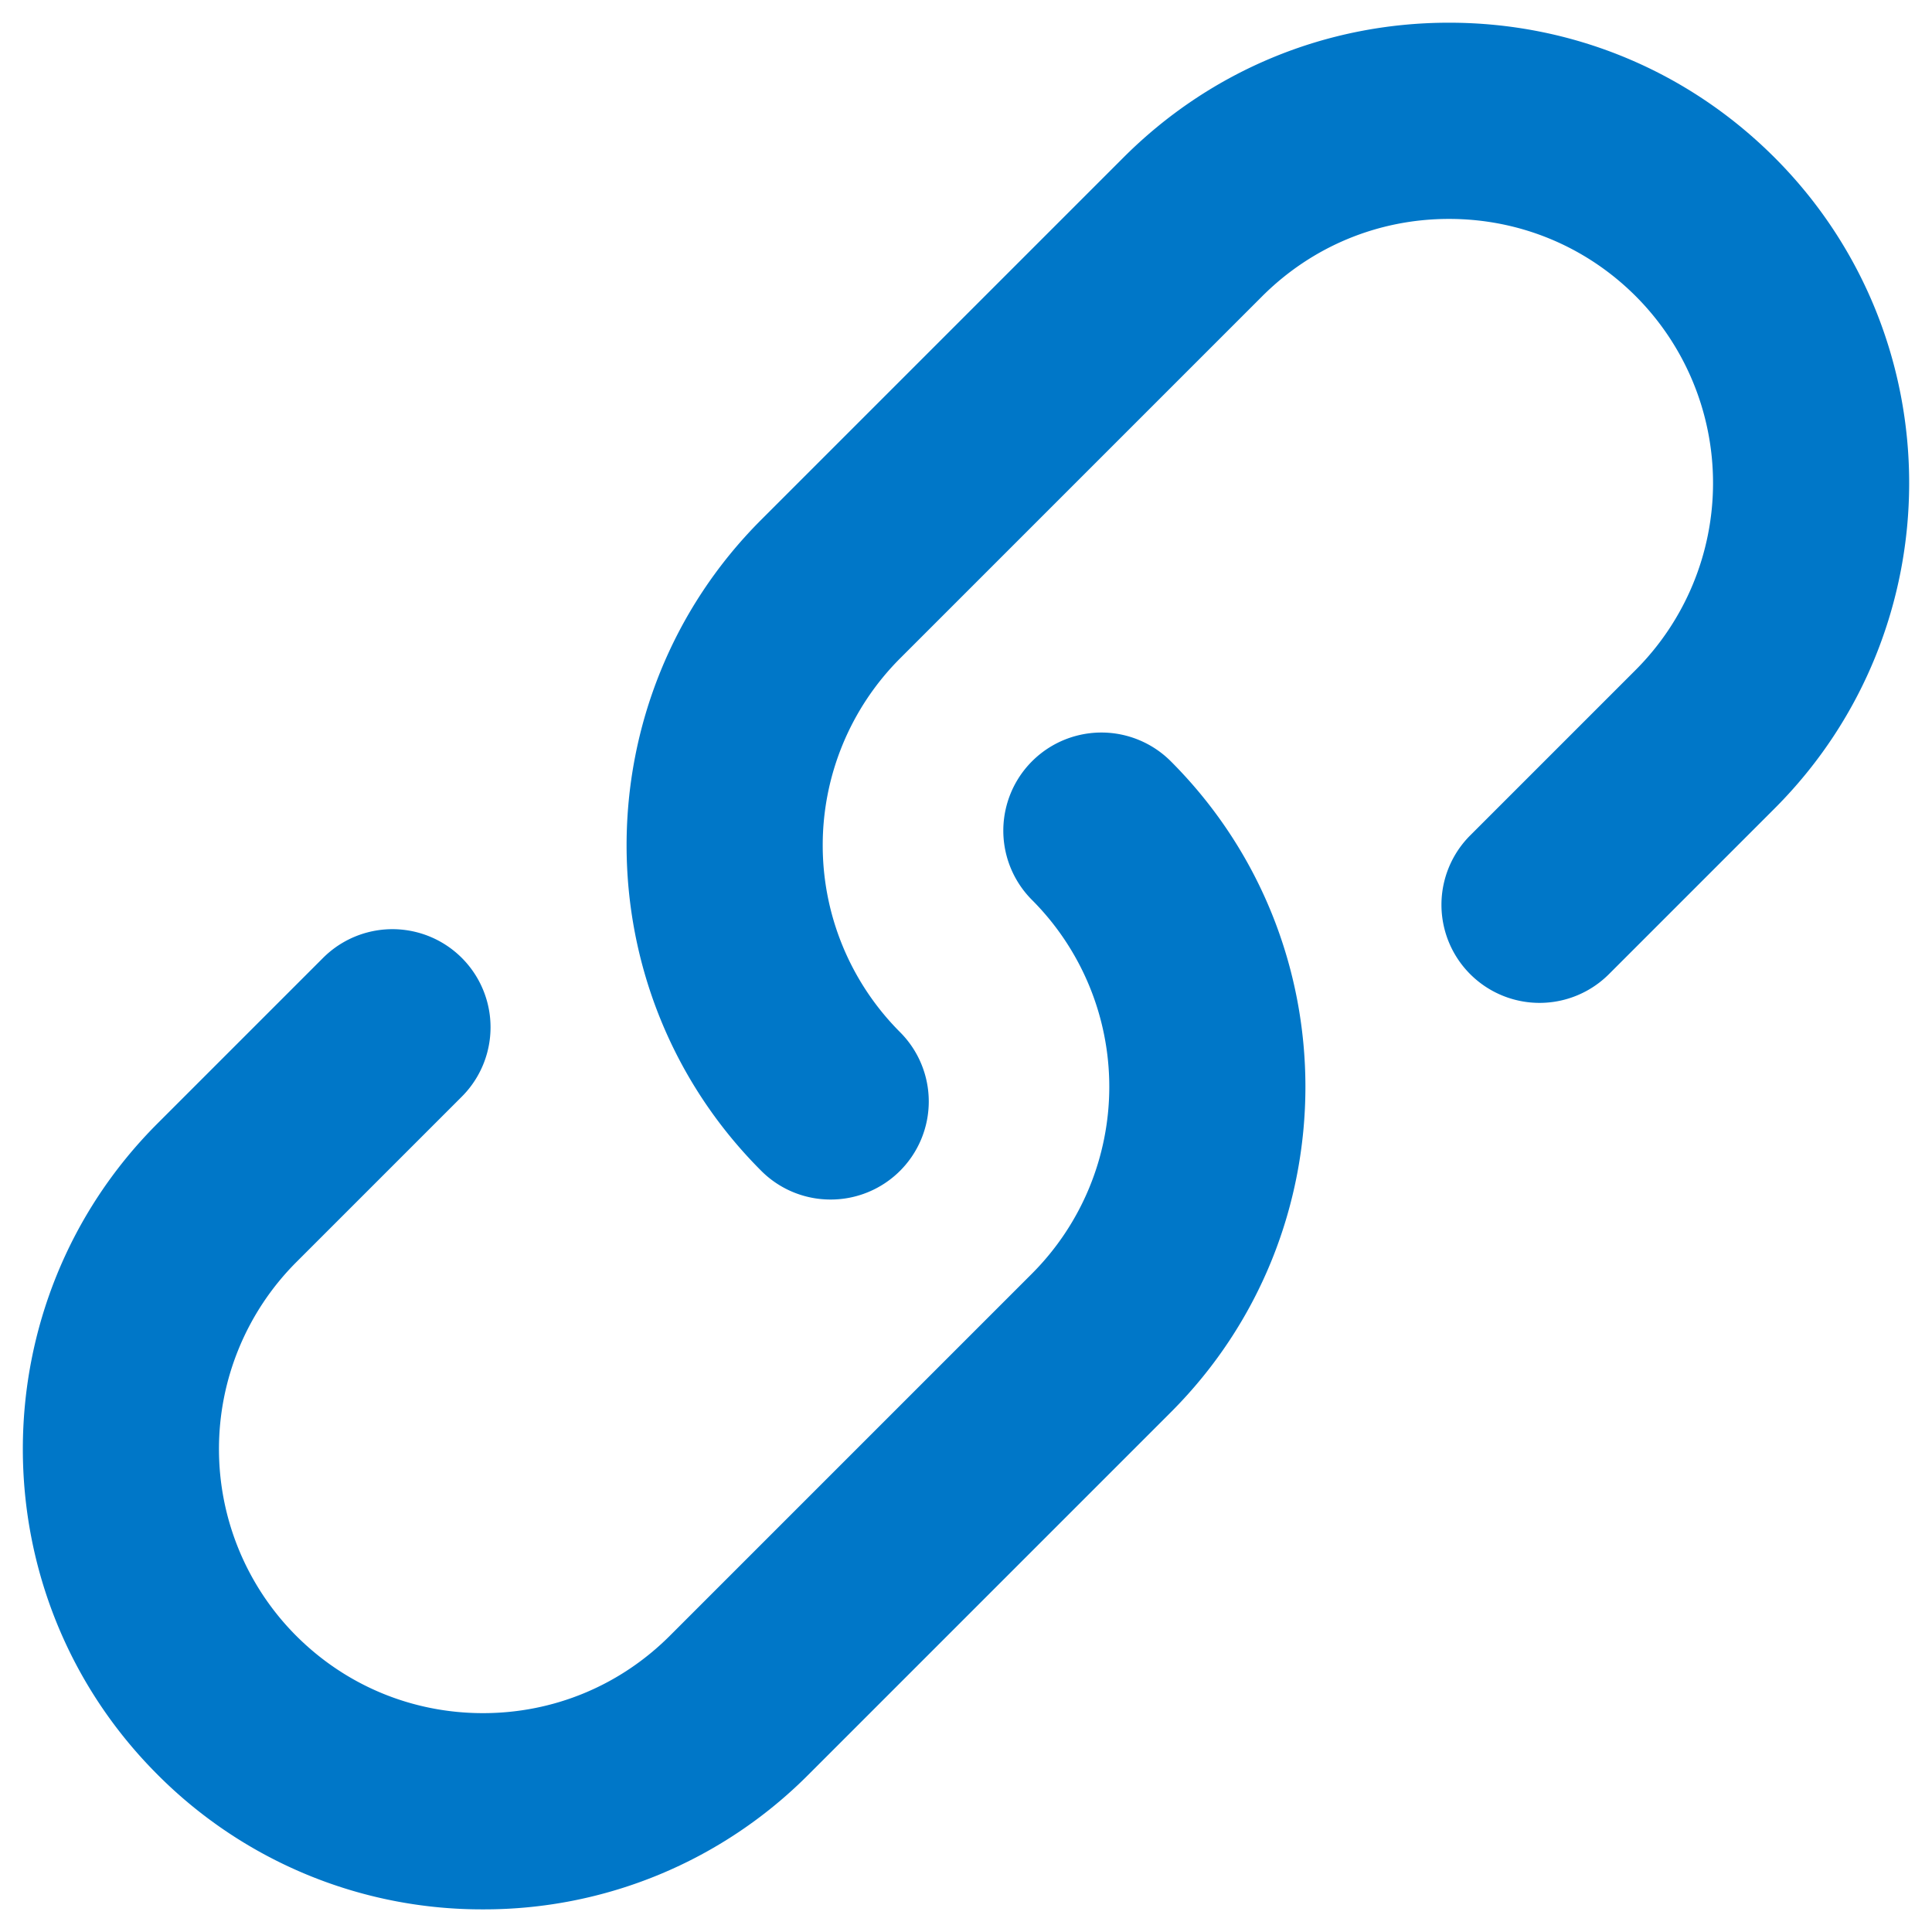
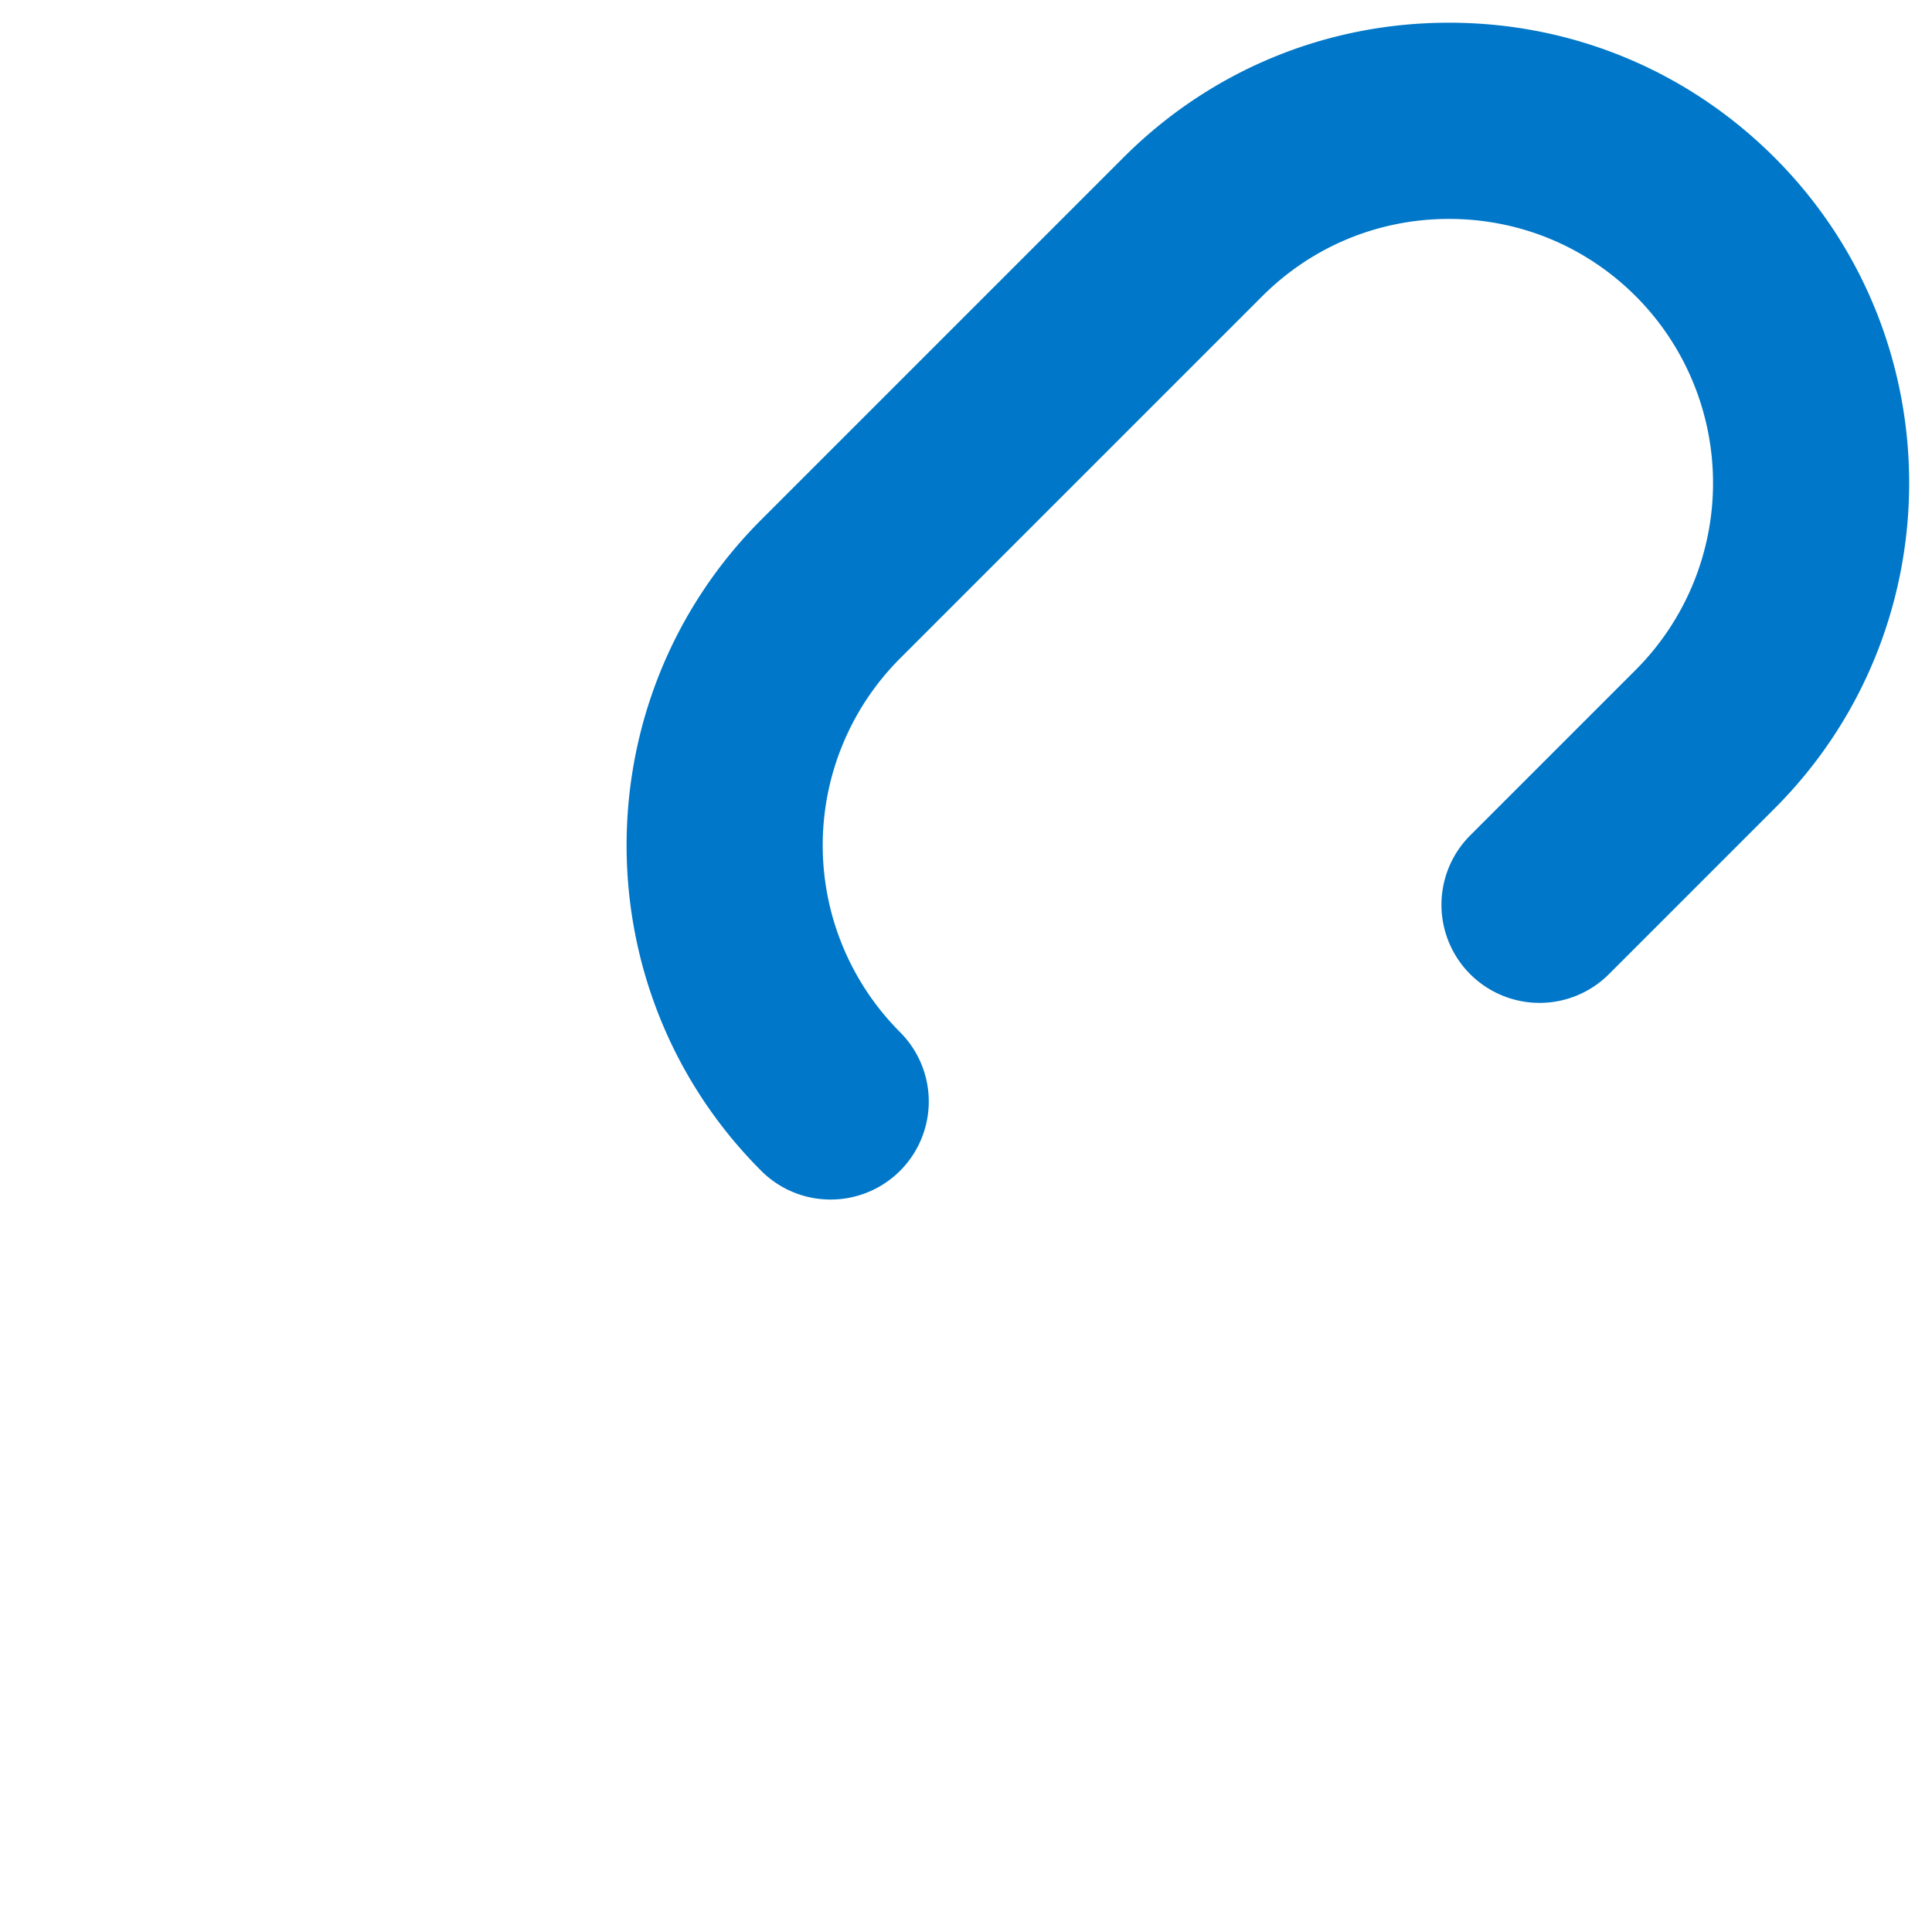
<svg xmlns="http://www.w3.org/2000/svg" viewBox="0 0 32 32">
  <path fill="#0077c8" d="M13.757 19.868a1.62 1.62 0 0 1-1.149-.476c-2.973-2.973-2.973-7.81 0-10.783l6-6C20.048 1.169 21.963.376 24 .376s3.951.793 5.392 2.233c2.973 2.973 2.973 7.81 0 10.783l-2.743 2.743a1.624 1.624 0 1 1-2.298-2.298l2.743-2.743a4.38 4.38 0 0 0 0-6.187c-.826-.826-1.925-1.281-3.094-1.281s-2.267.455-3.094 1.281l-6 6a4.38 4.38 0 0 0 0 6.187 1.624 1.624 0 0 1-1.149 2.774z" />
-   <path fill="#0077c8" d="M8 31.625a7.575 7.575 0 0 1-5.392-2.233c-2.973-2.973-2.973-7.81 0-10.783l2.743-2.743a1.624 1.624 0 1 1 2.298 2.298l-2.743 2.743a4.38 4.38 0 0 0 0 6.187c.826.826 1.925 1.281 3.094 1.281s2.267-.455 3.094-1.281l6-6a4.38 4.38 0 0 0 0-6.187 1.624 1.624 0 1 1 2.298-2.298c2.973 2.973 2.973 7.81 0 10.783l-6 6A7.575 7.575 0 0 1 8 31.625z" />
</svg>